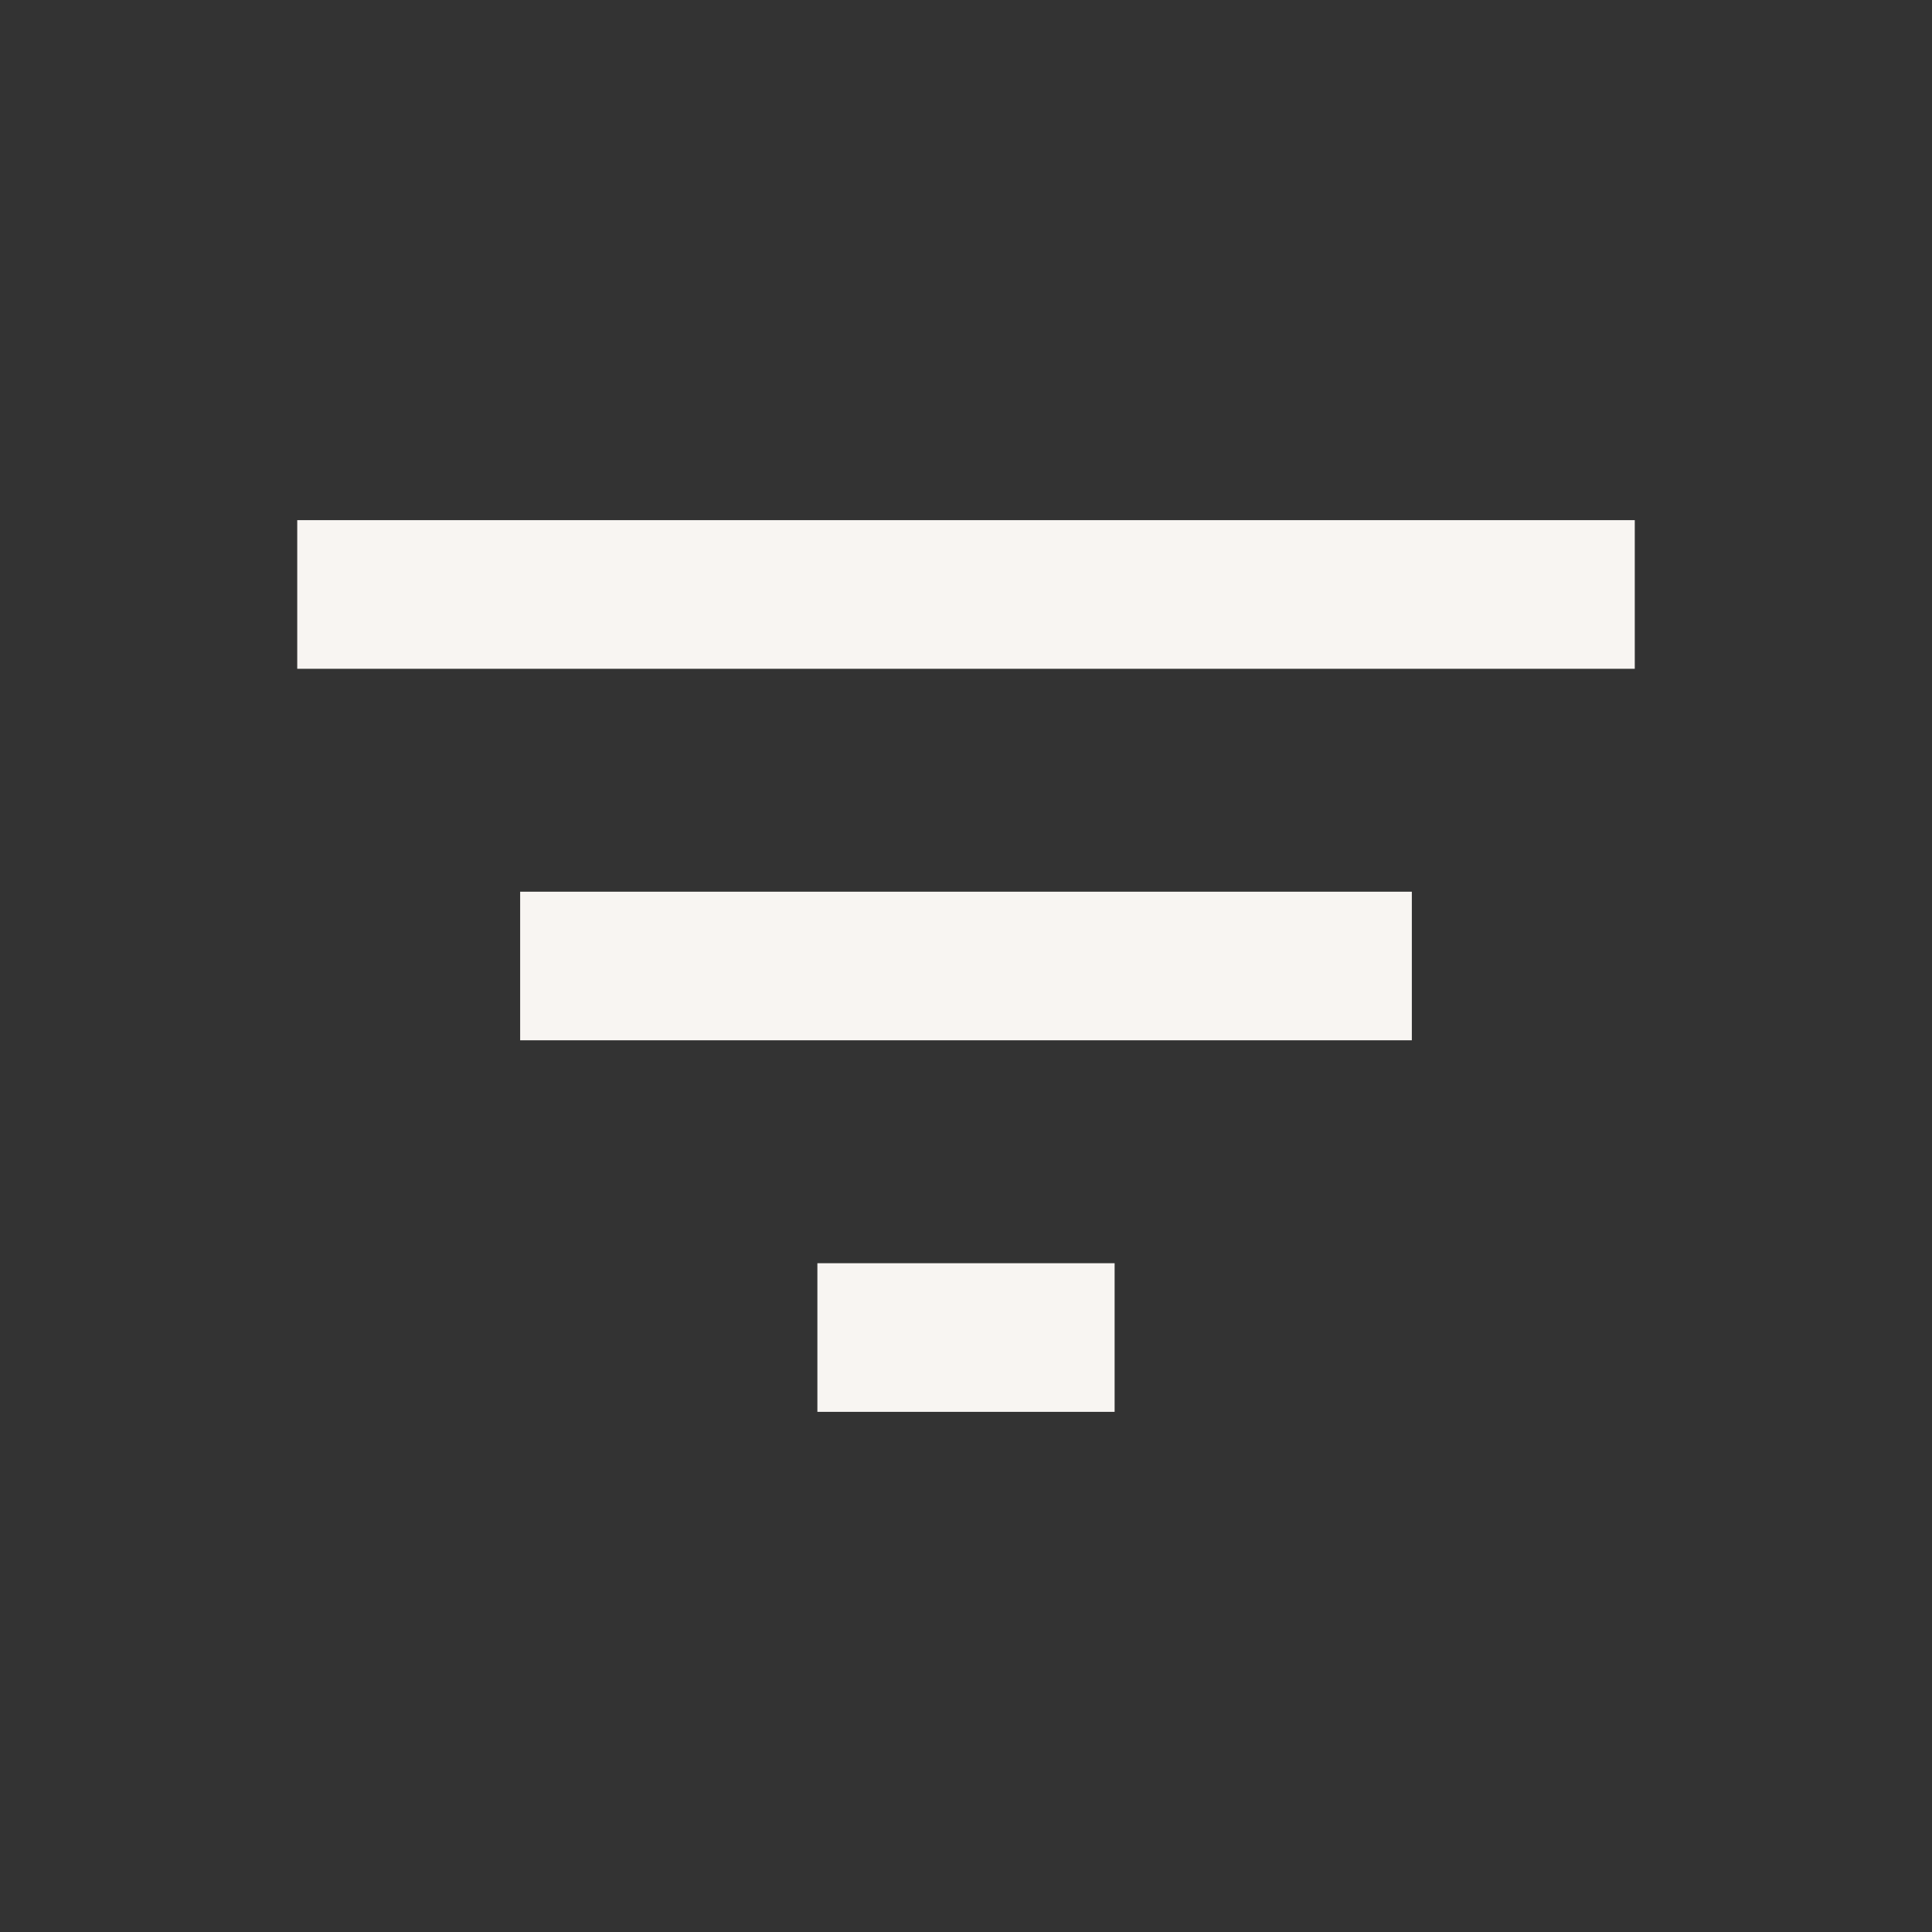
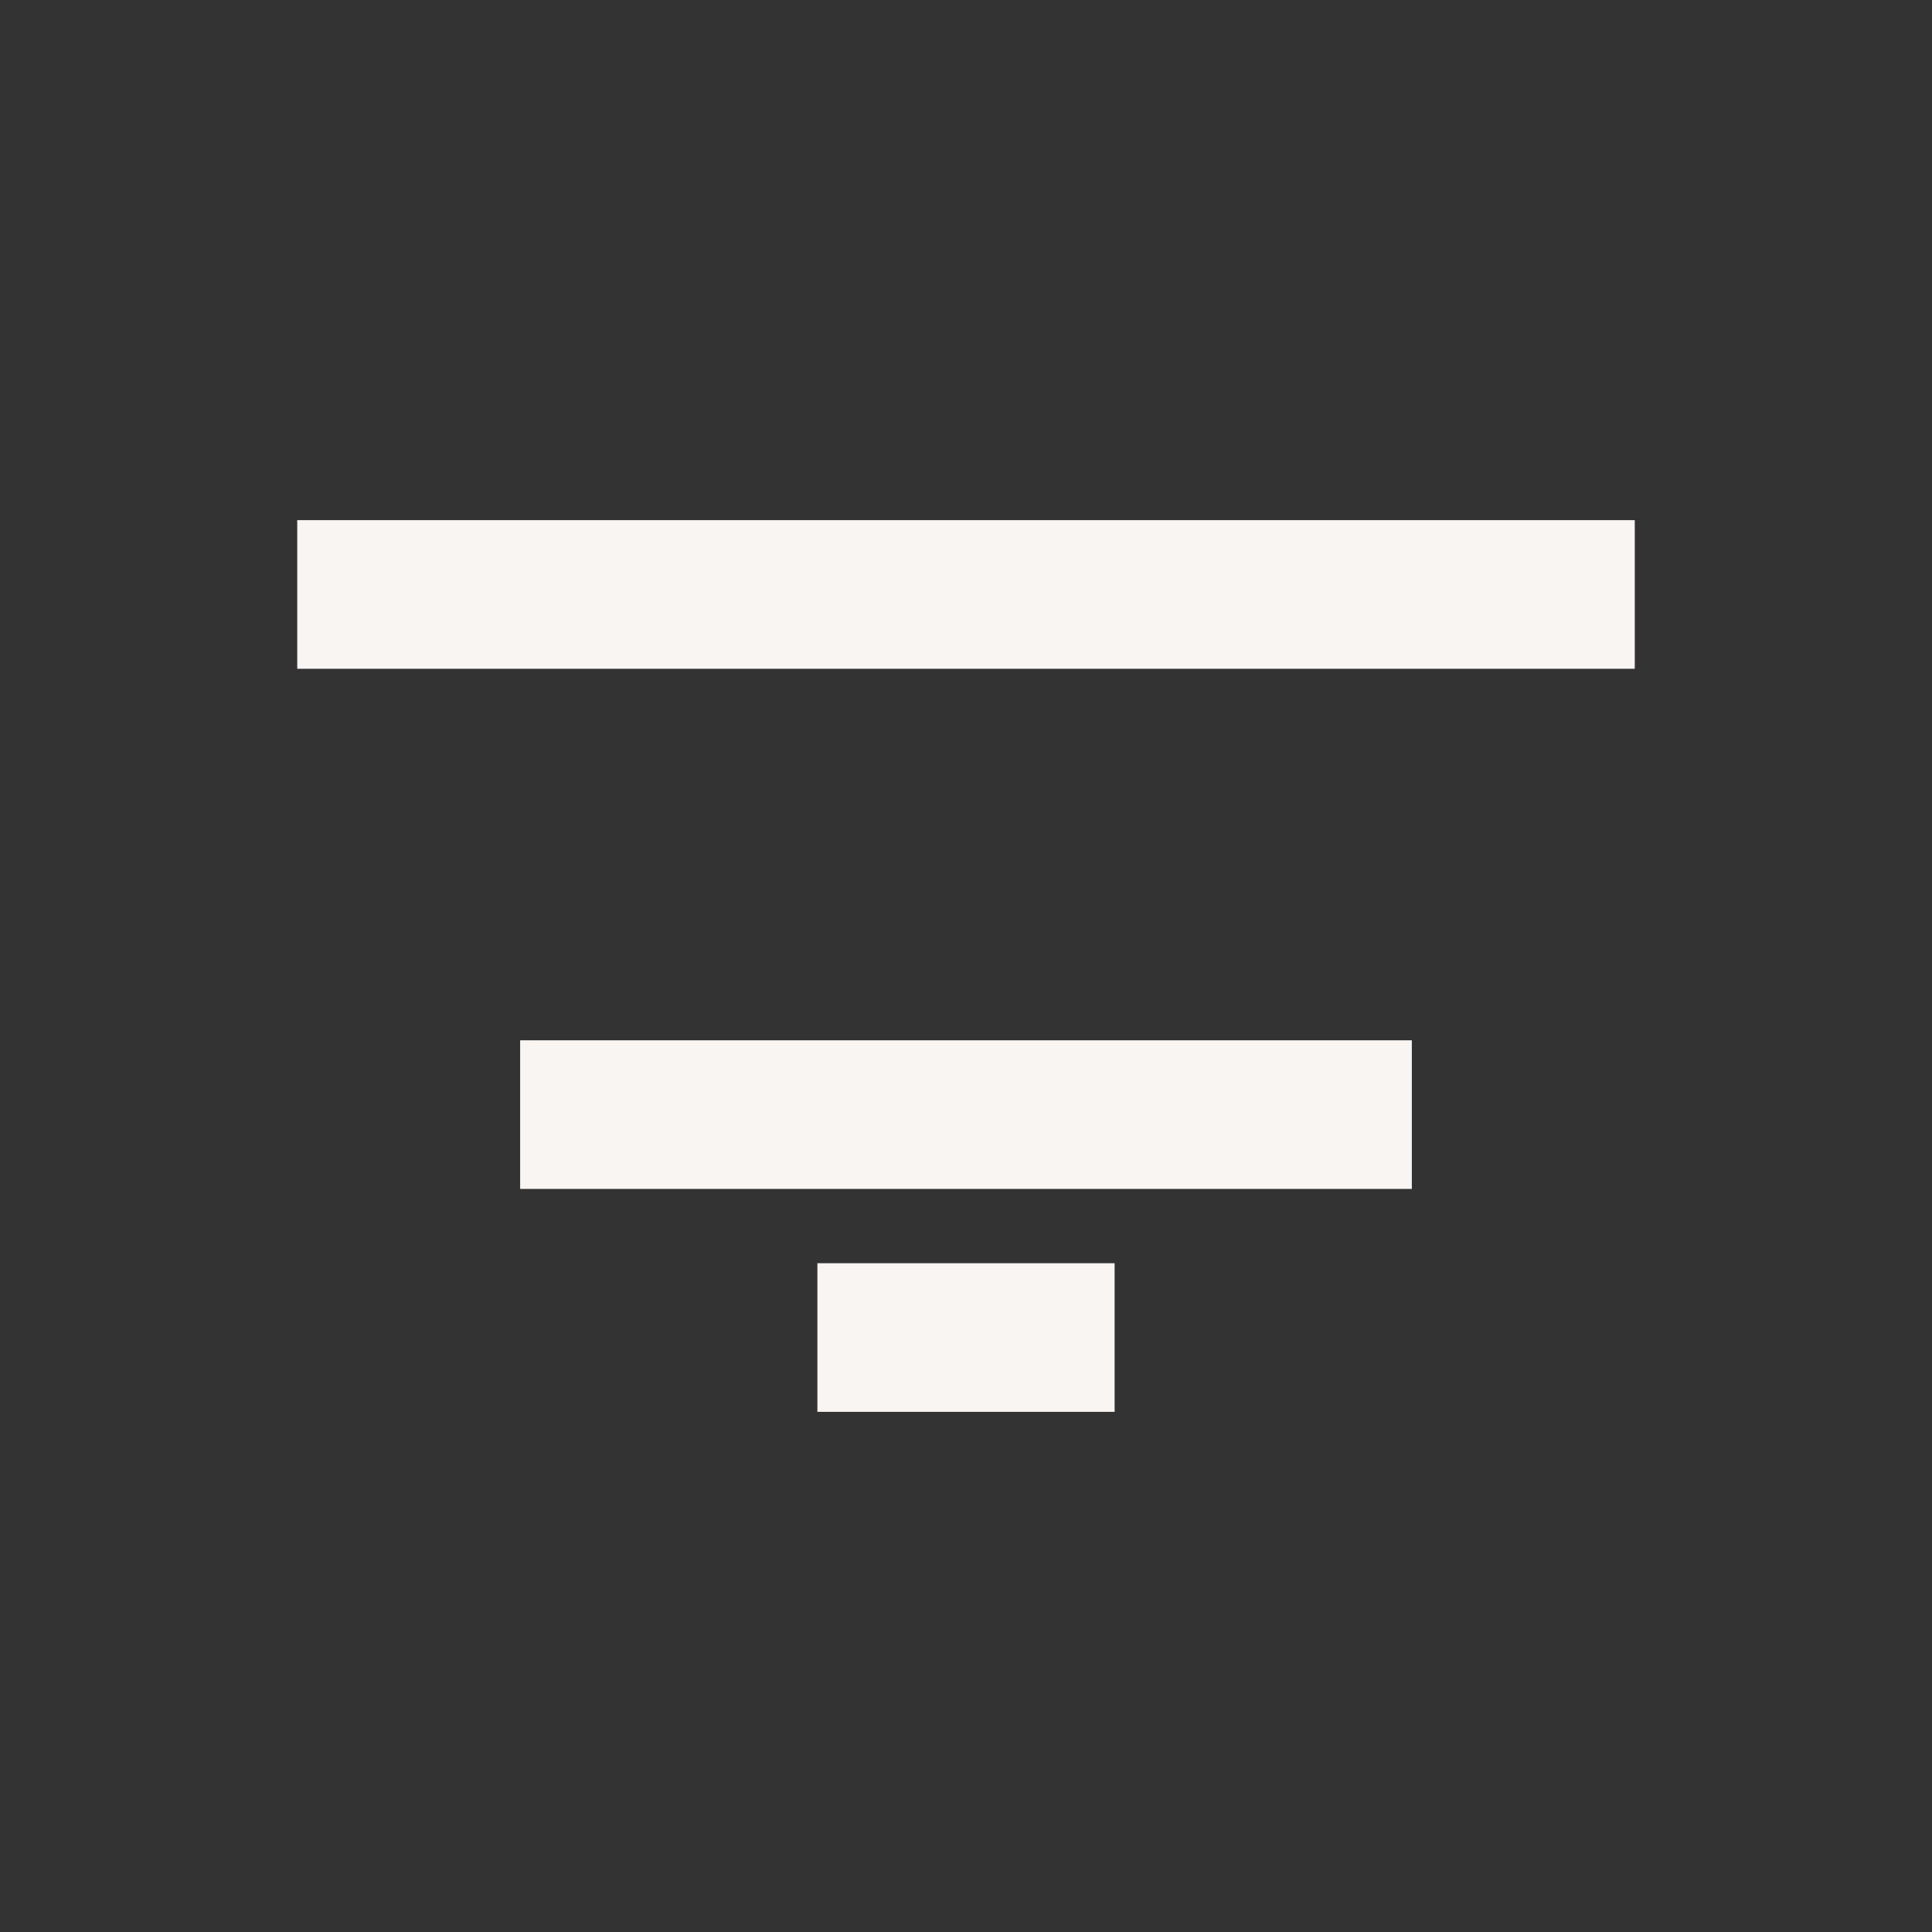
<svg xmlns="http://www.w3.org/2000/svg" width="26" height="26" fill="none" viewBox="0 0 26 26">
  <rect x="0" y="0" width="26" height="26" fill="#333333" stroke="none" />
-   <path fill="#F8F5F2" d="M11 19v-2h4v2h-4Zm-4-5v-2h12v2H7ZM4 9V7h18v2H4Z" />
+   <path fill="#F8F5F2" d="M11 19v-2h4v2h-4Zm-4-5h12v2H7ZM4 9V7h18v2H4Z" />
</svg>